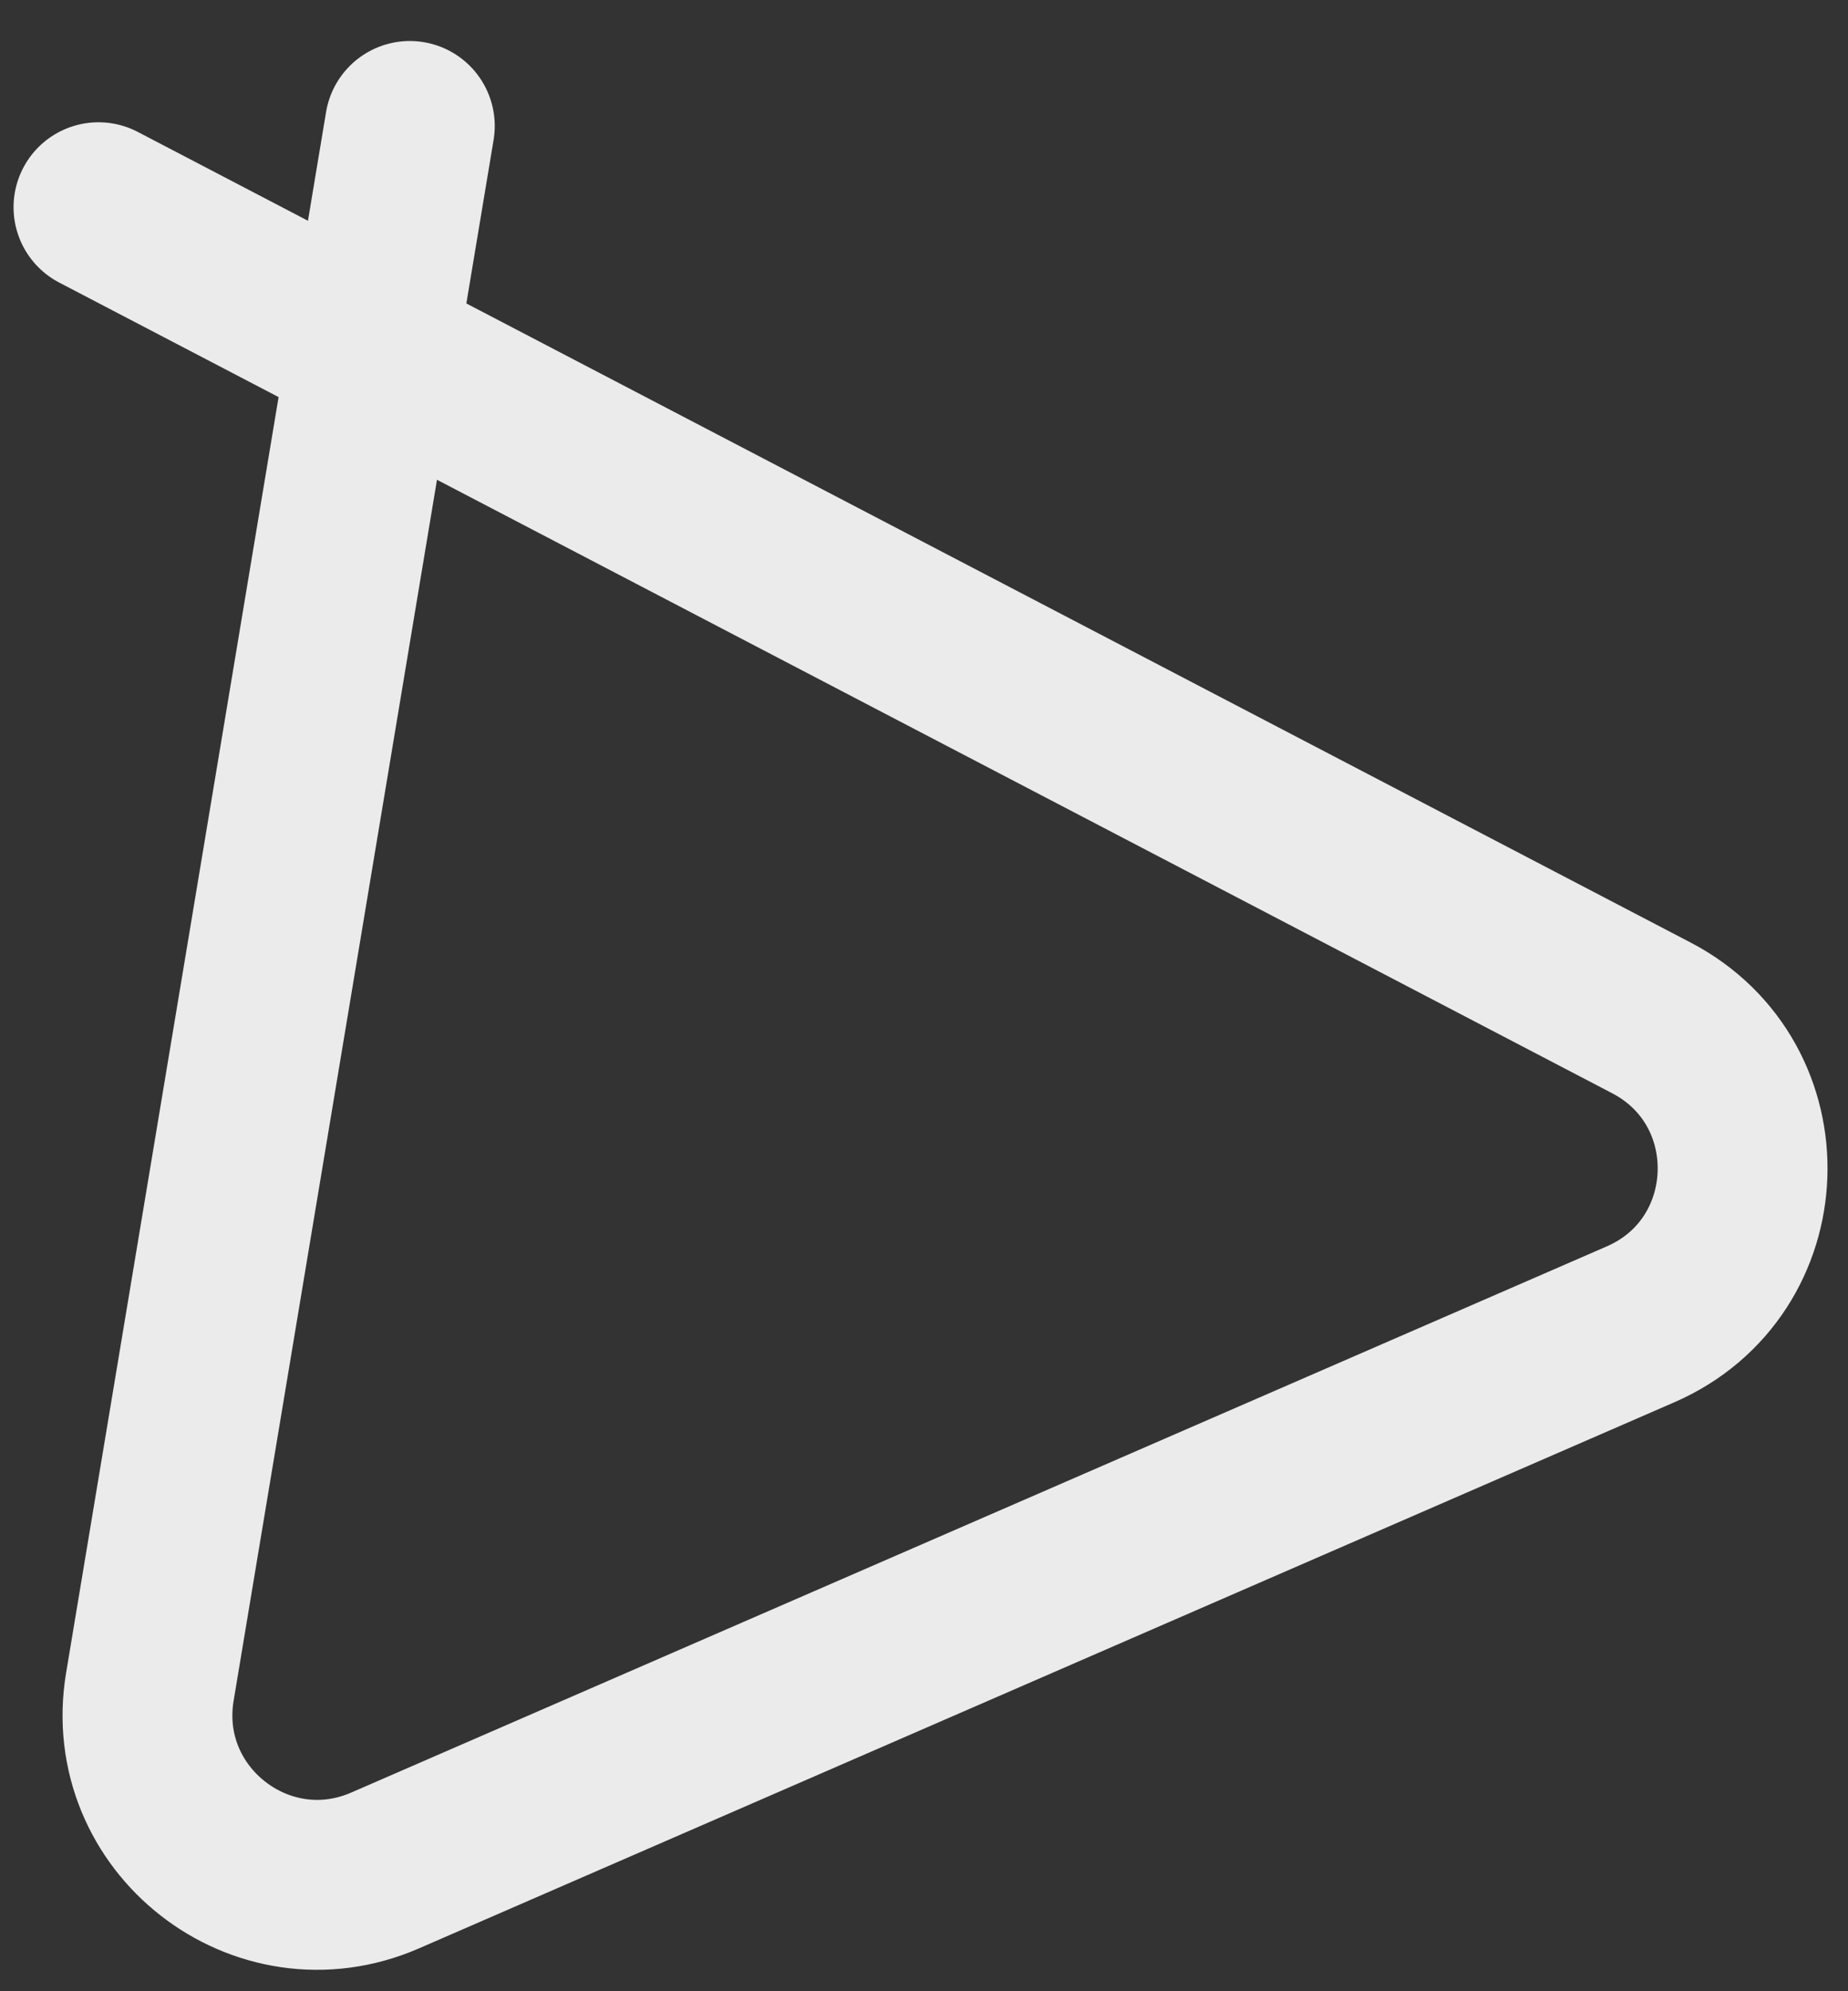
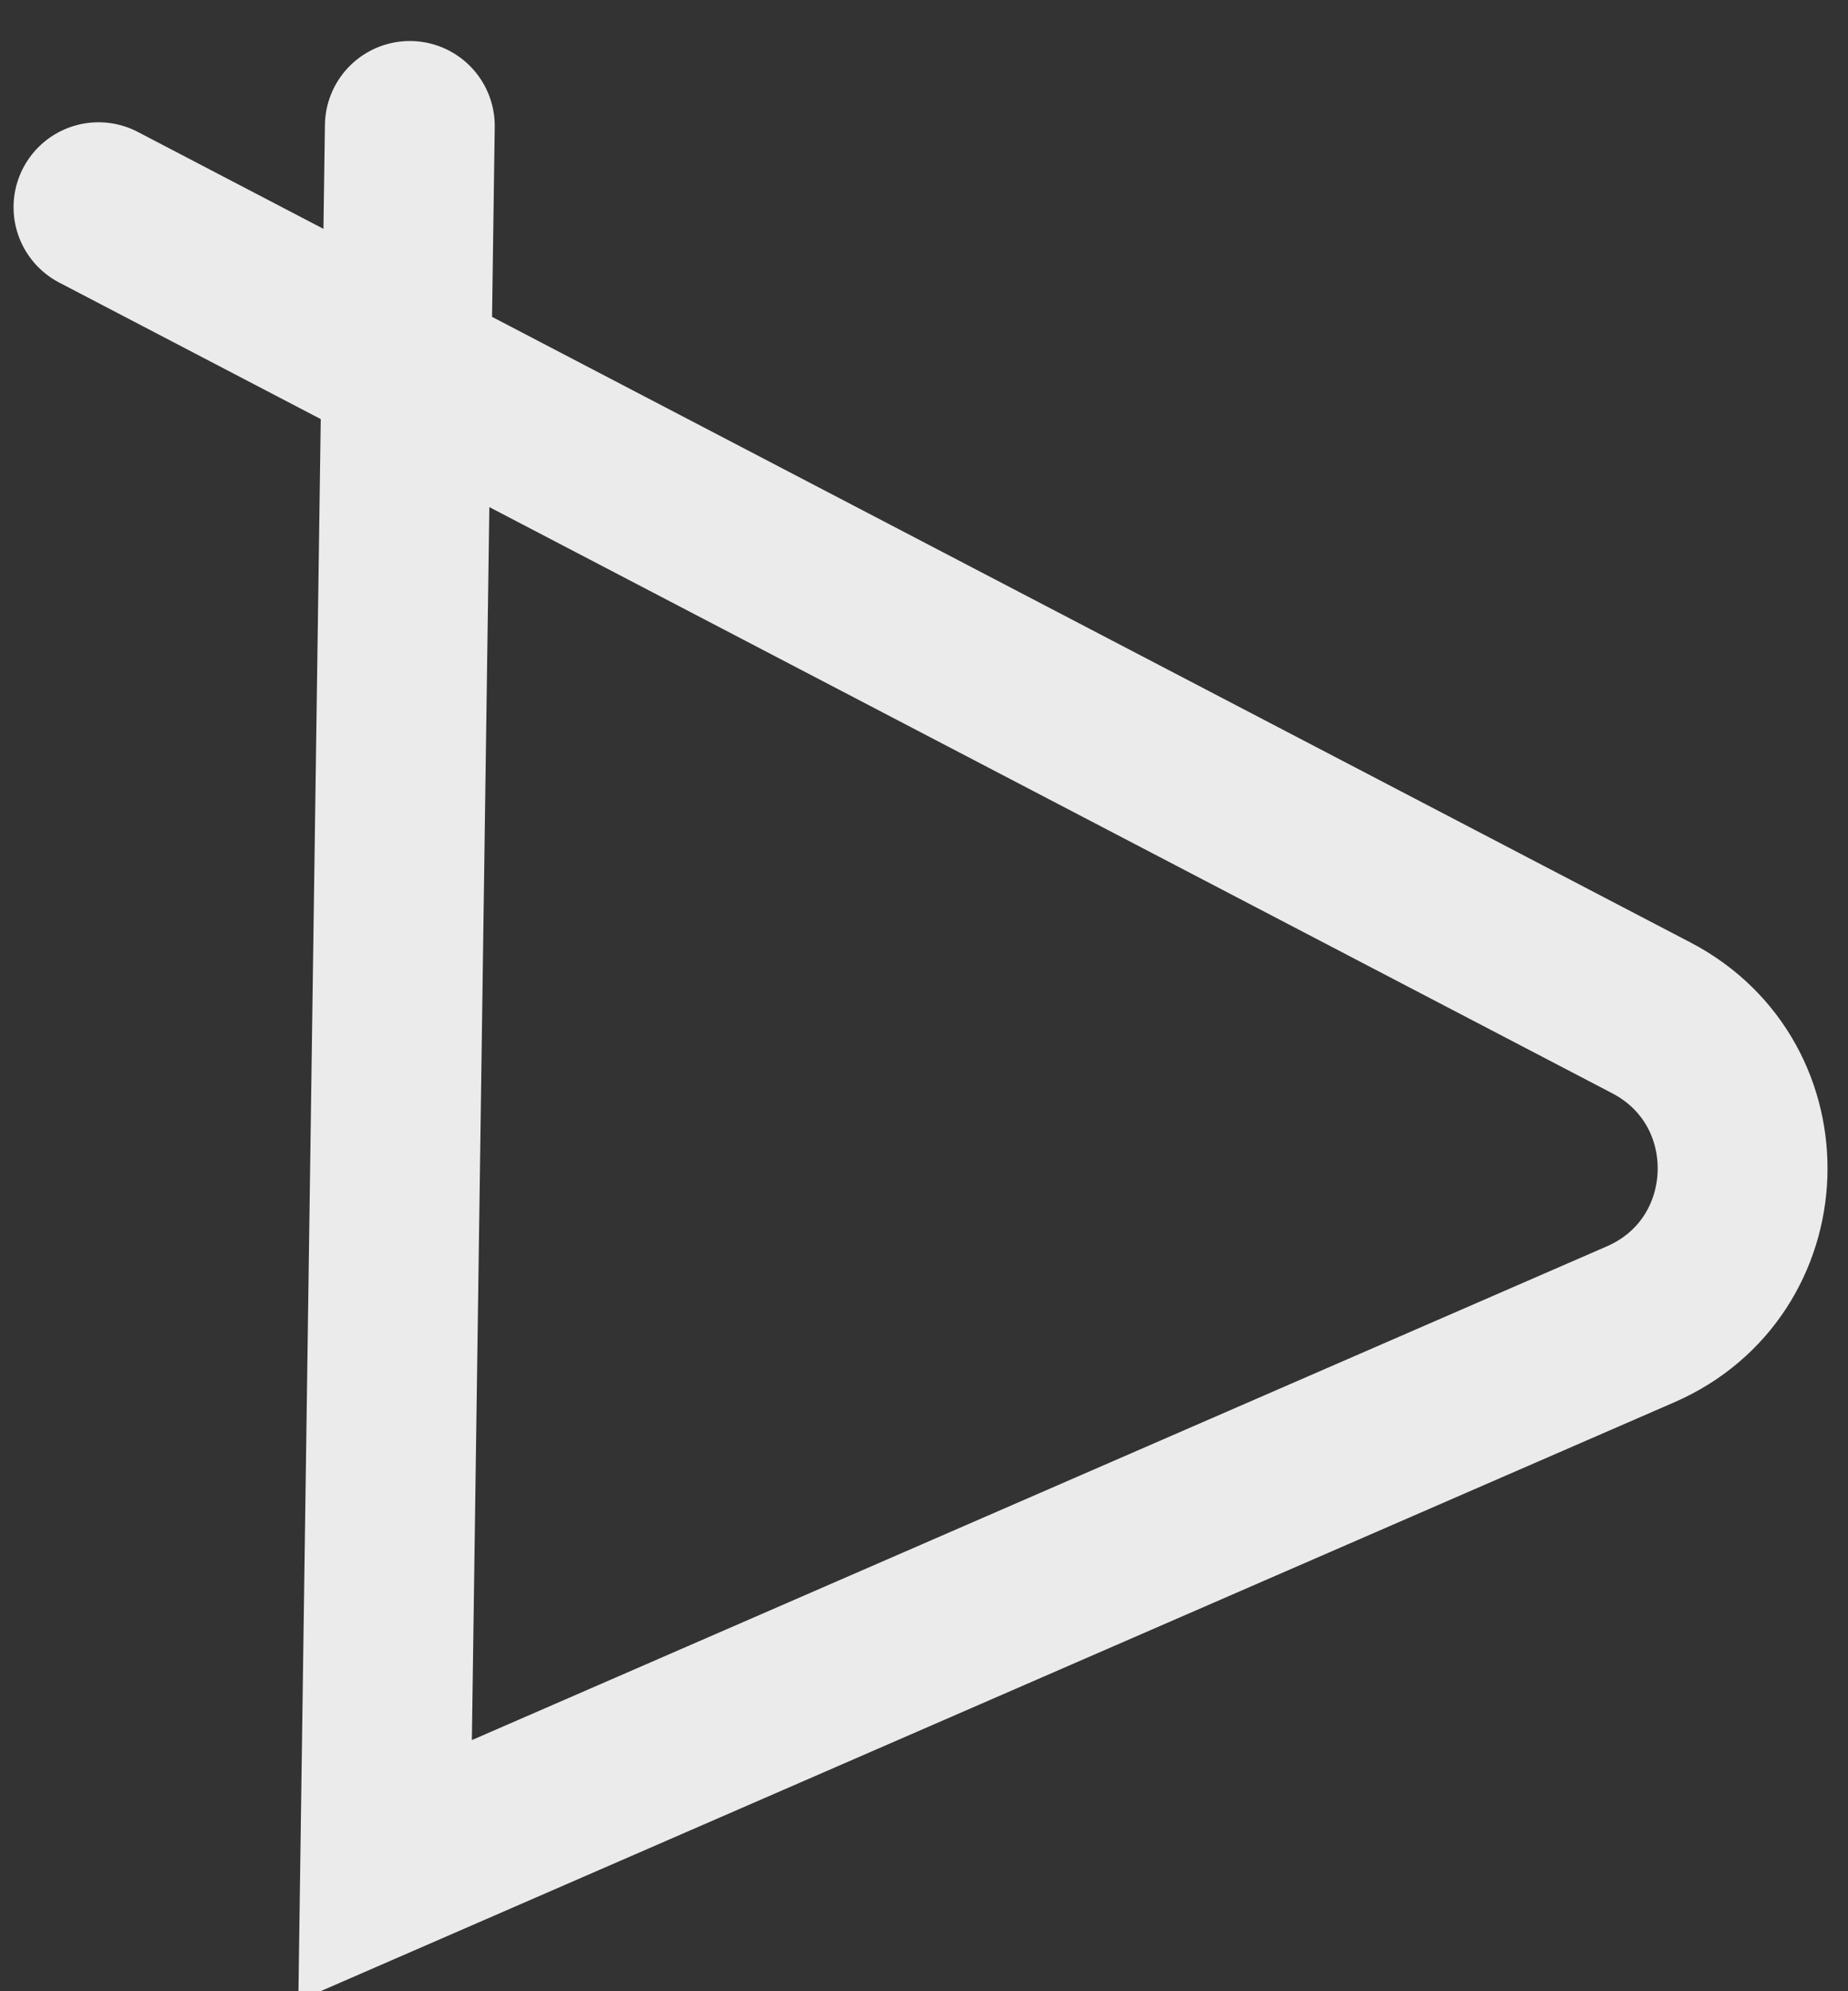
<svg xmlns="http://www.w3.org/2000/svg" width="39" height="42" viewBox="0 0 39 42" fill="none">
  <rect x="0" y="0" width="39" height="42" fill="#333333" stroke="none" />
-   <path d="M2.078 4.371L34.849 21.469C37.521 22.863 37.385 26.732 34.621 27.934L8.127 39.453C5.521 40.586 2.696 38.38 3.163 35.577L8.649 2.657" stroke="#EBEBEB" stroke-width="3.584" stroke-linecap="round" />
+   <path d="M2.078 4.371L34.849 21.469C37.521 22.863 37.385 26.732 34.621 27.934L8.127 39.453L8.649 2.657" stroke="#EBEBEB" stroke-width="3.584" stroke-linecap="round" />
</svg>